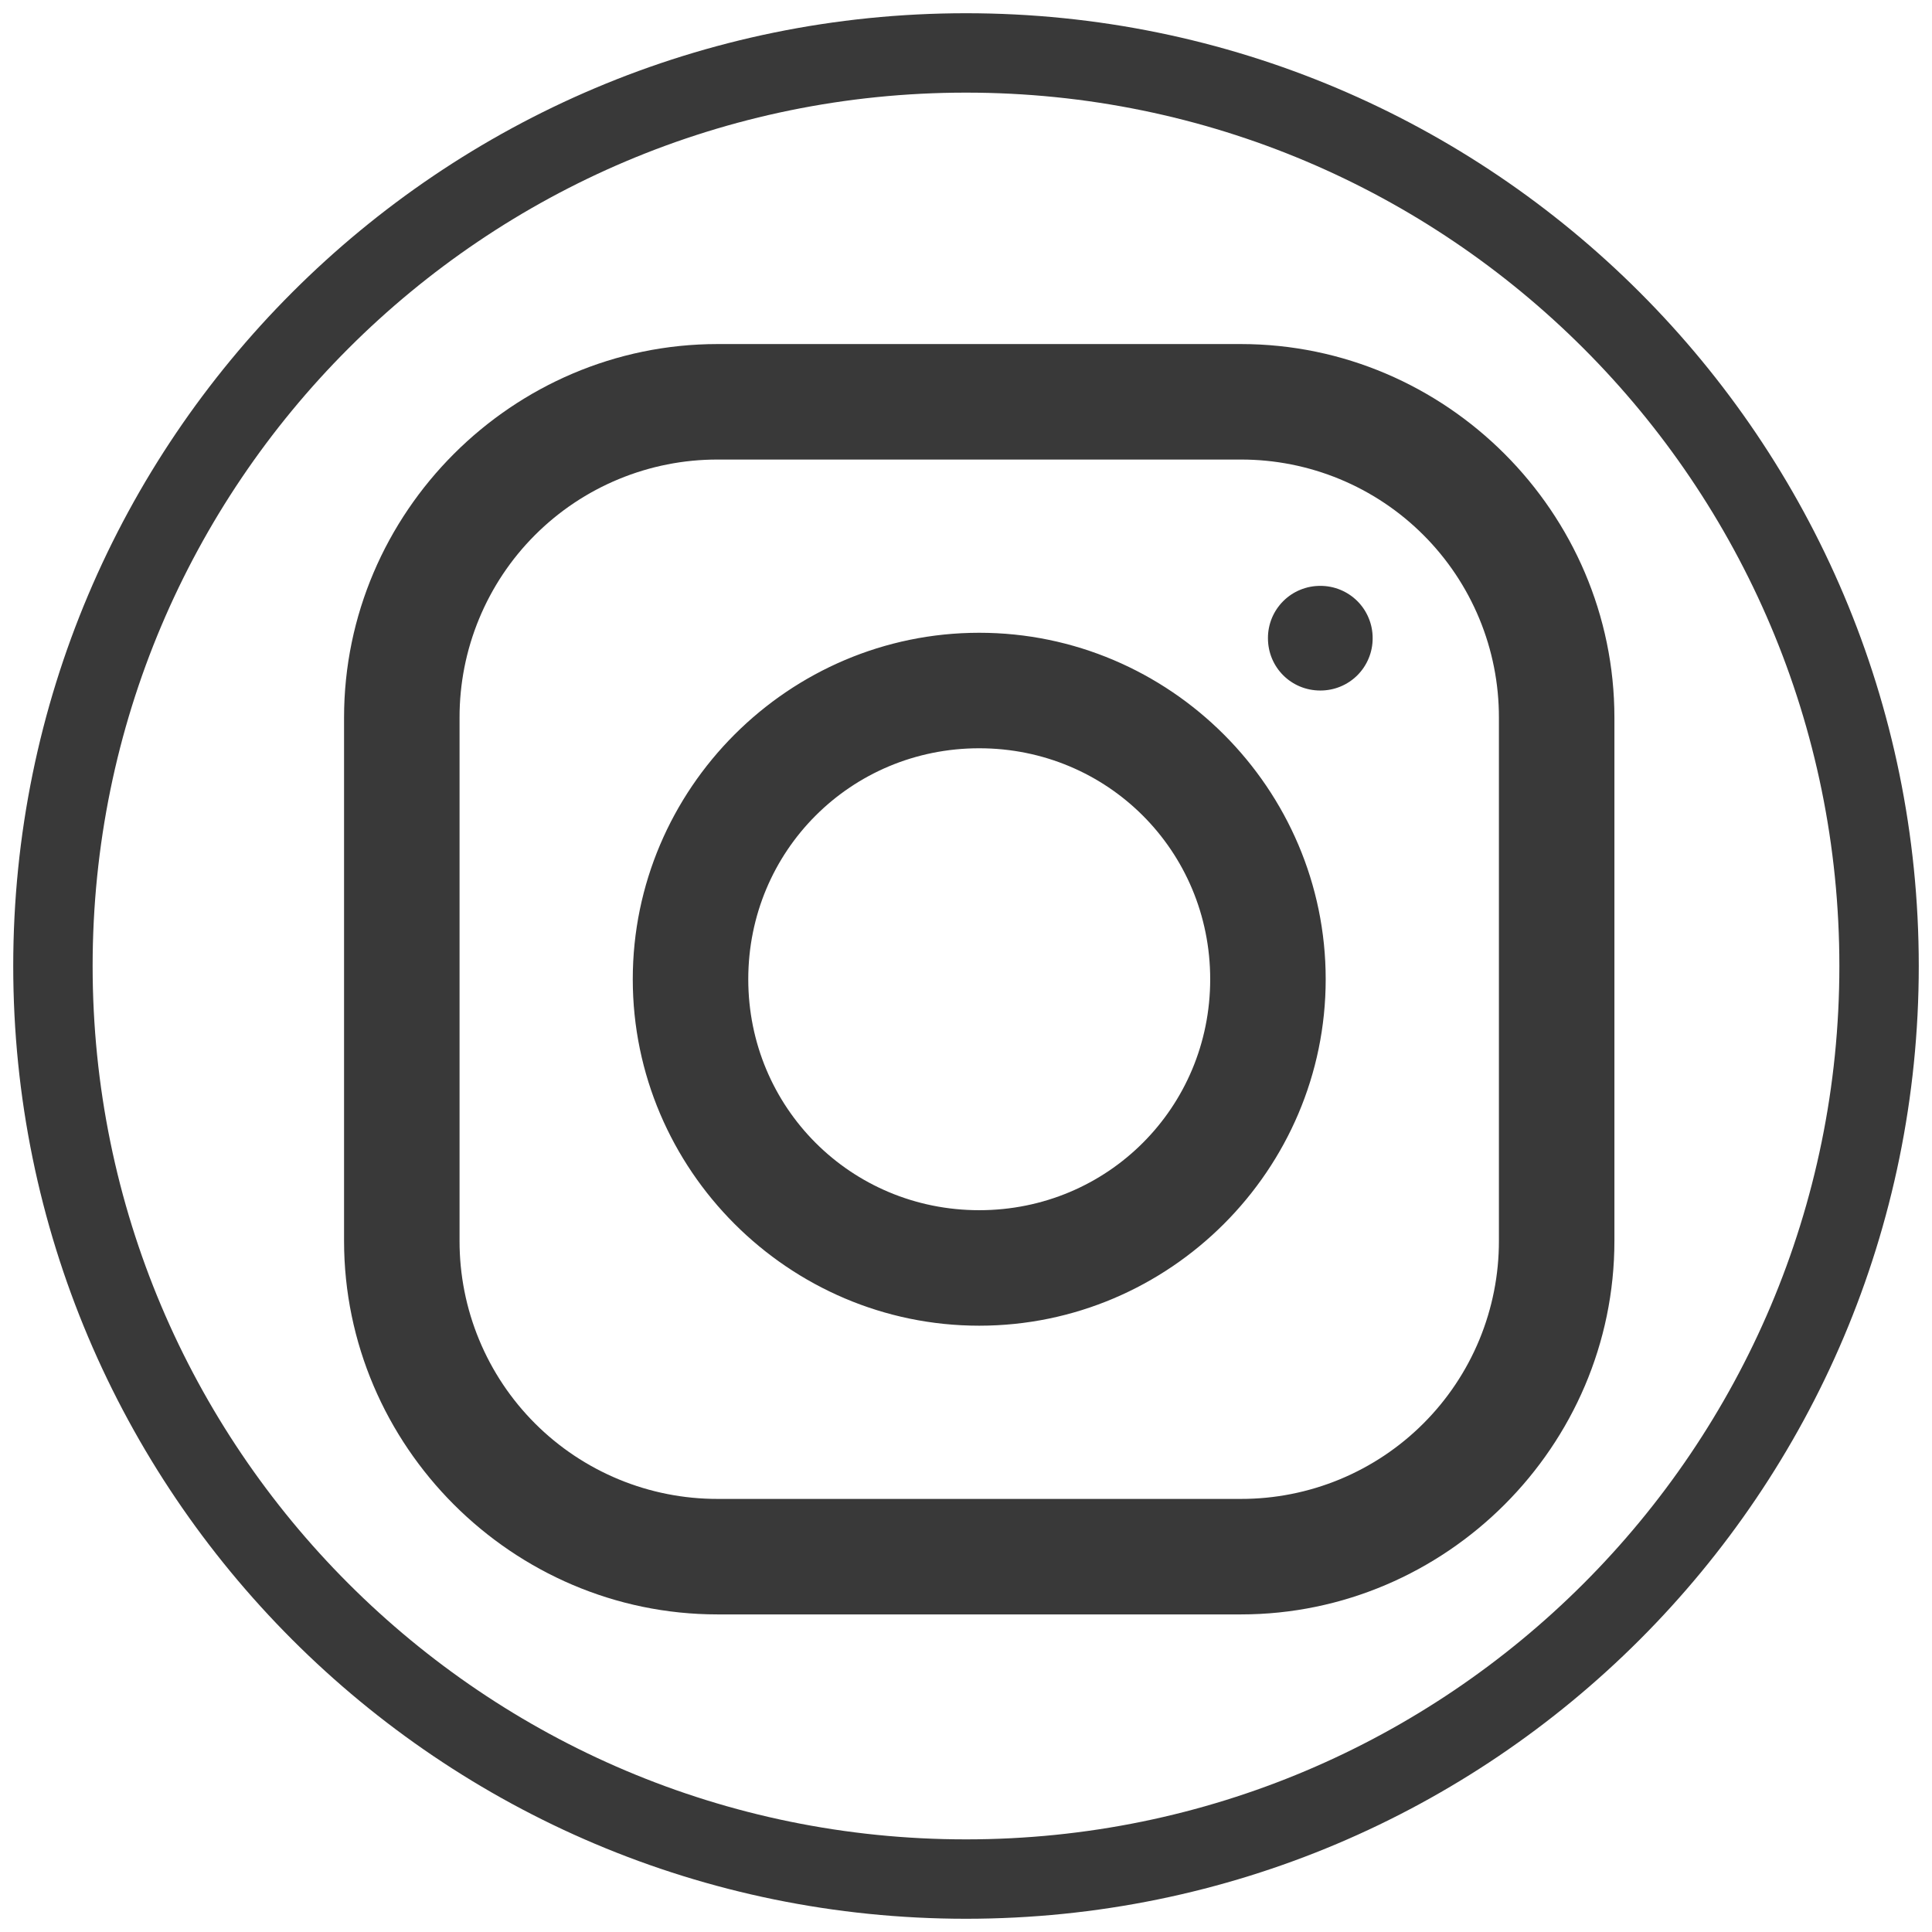
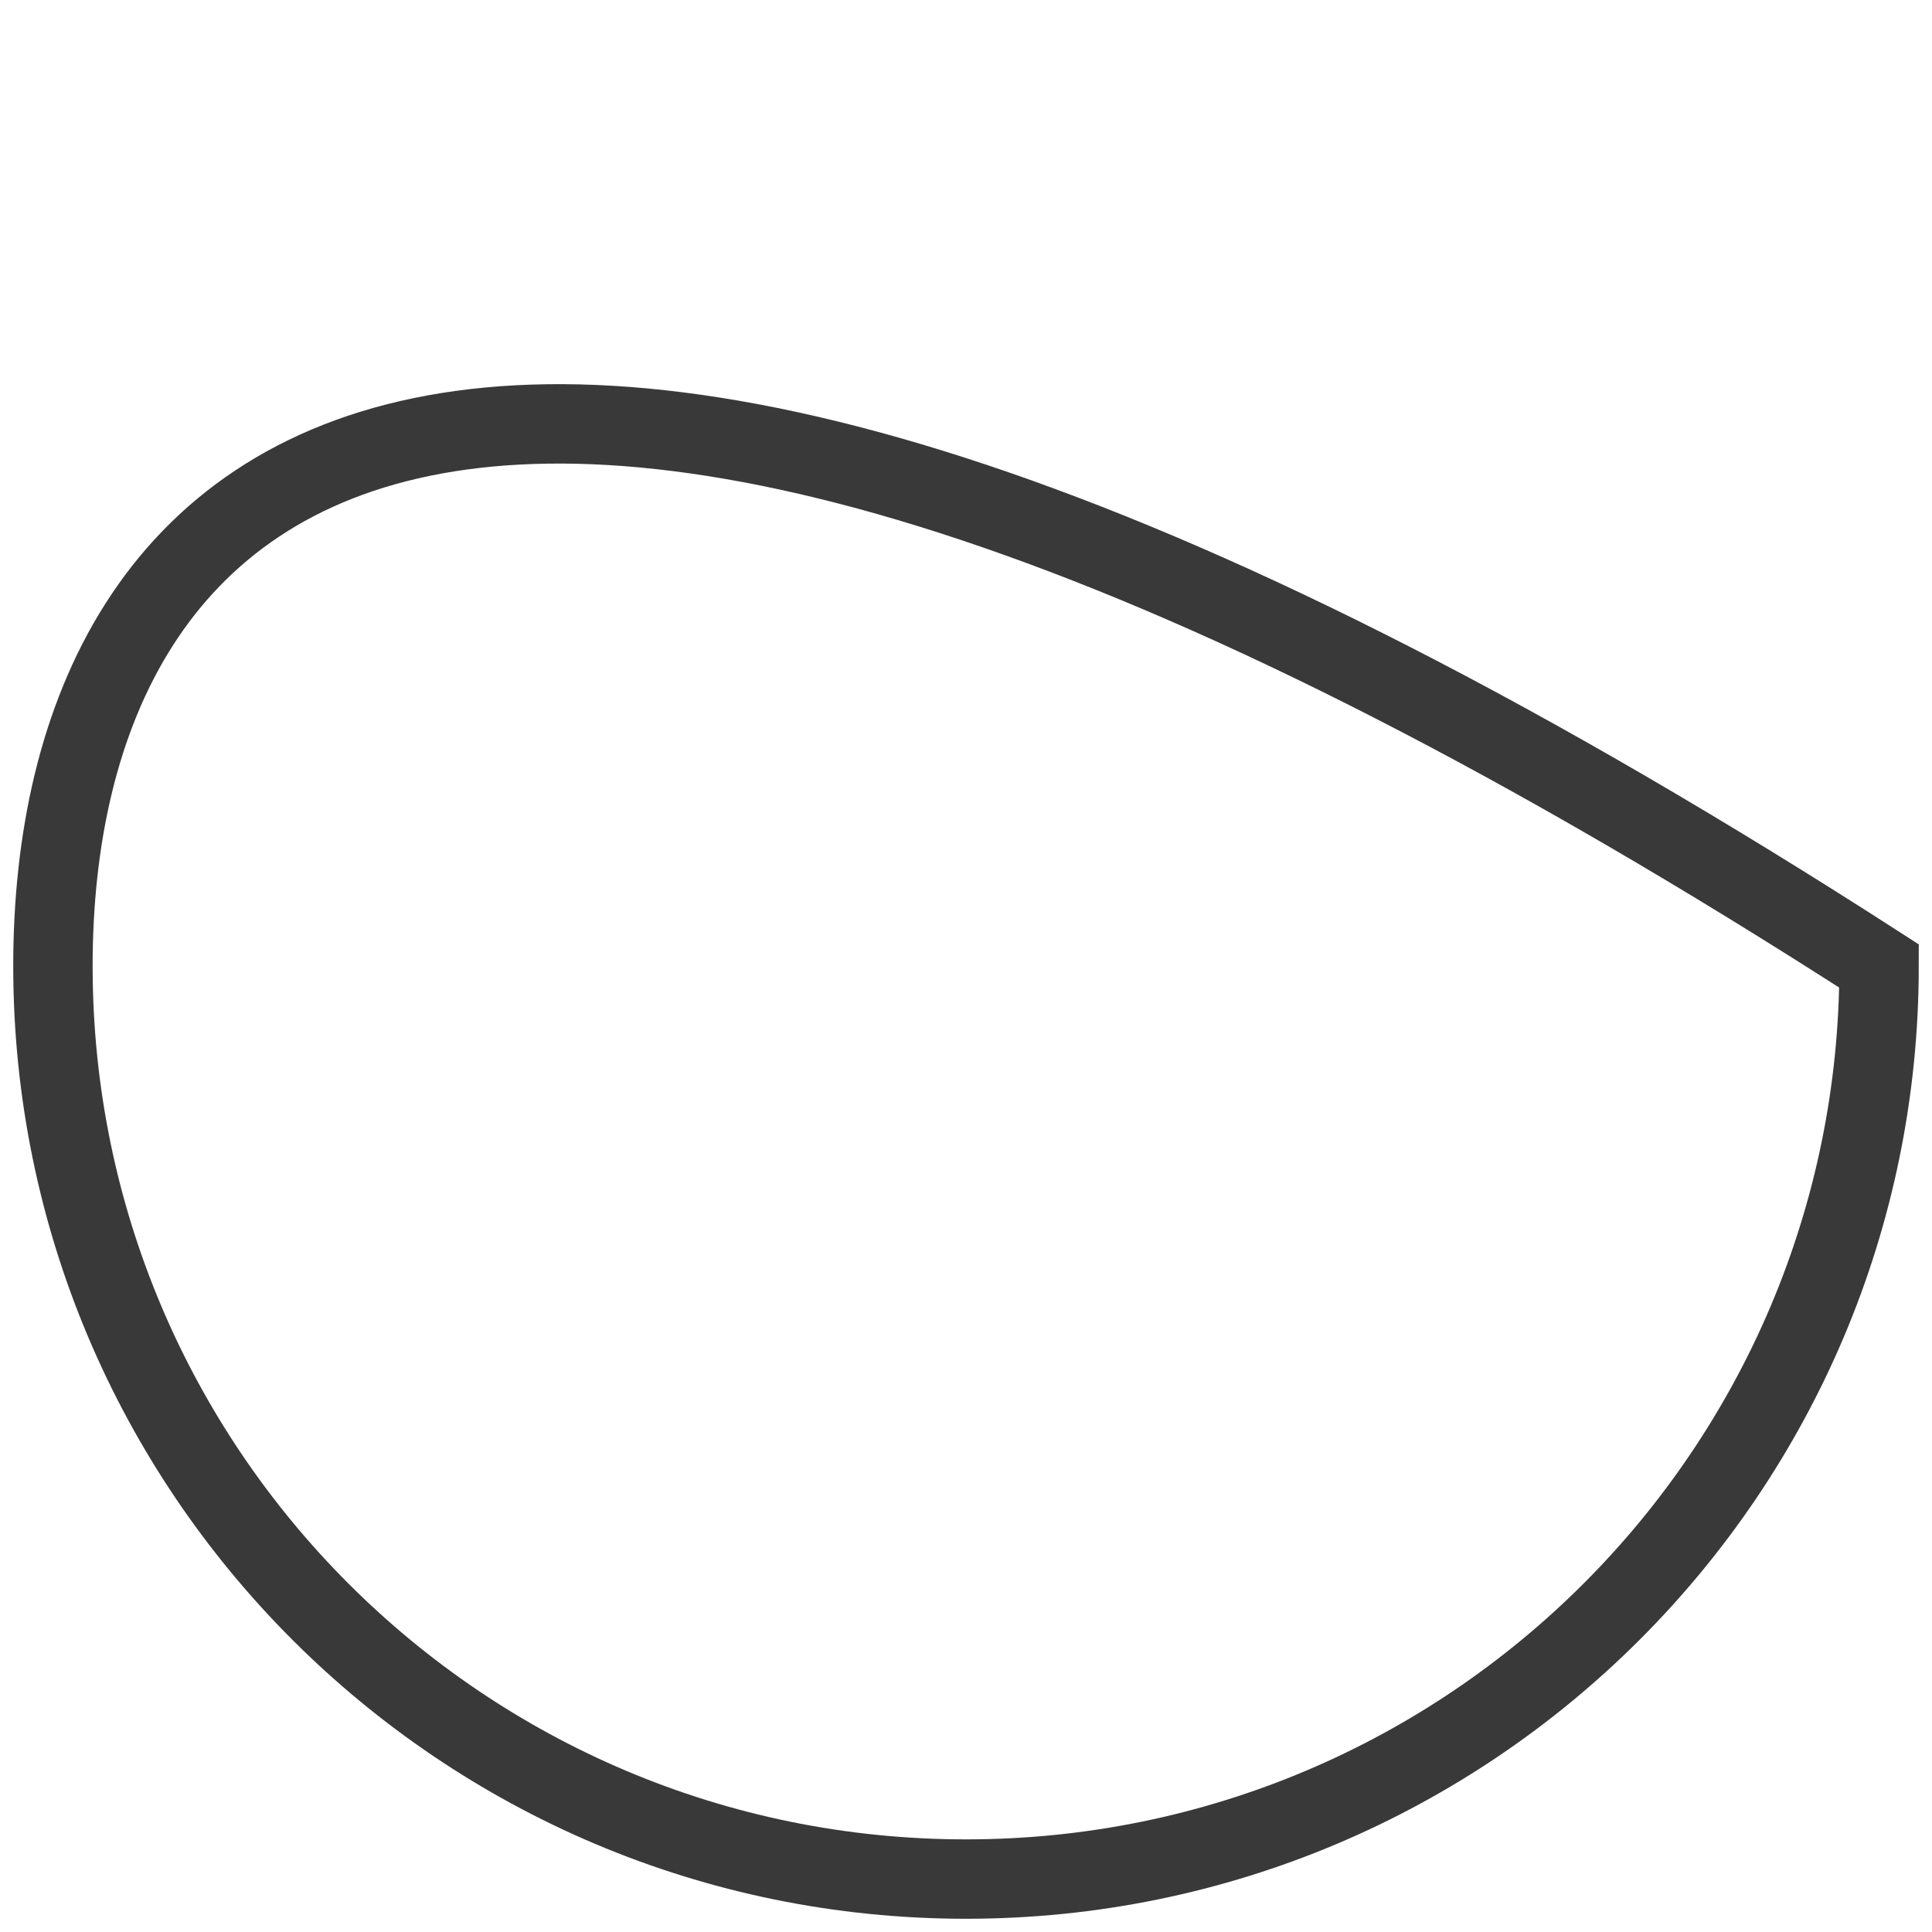
<svg xmlns="http://www.w3.org/2000/svg" width="73" height="73" viewBox="0 0 73 73" fill="none">
-   <path d="M36.5 71C55.554 71 71 55.554 71 36.5C71 17.446 55.554 2 36.5 2C17.446 2 2 17.446 2 36.5C2 55.554 17.446 71 36.5 71Z" stroke="#393939" stroke-width="3" />
-   <path d="M27.114 13C19.366 13 13 19.358 13 27.114V46.886C13 54.633 19.358 61 27.114 61H46.886C54.633 61 61 54.642 61 46.886V27.116C61 19.366 54.642 13 46.886 13H27.114ZM27.114 17.364H46.886C48.167 17.362 49.435 17.613 50.619 18.102C51.803 18.592 52.879 19.31 53.784 20.216C54.69 21.121 55.408 22.197 55.898 23.381C56.387 24.564 56.638 25.833 56.636 27.114V46.886C56.638 48.167 56.387 49.435 55.898 50.619C55.408 51.803 54.69 52.879 53.784 53.784C52.879 54.69 51.803 55.408 50.619 55.898C49.435 56.387 48.167 56.638 46.886 56.636H27.116C25.835 56.638 24.566 56.388 23.382 55.898C22.198 55.409 21.122 54.691 20.216 53.785C19.31 52.879 18.592 51.804 18.103 50.62C17.613 49.436 17.362 48.167 17.364 46.886V27.116C17.362 25.835 17.612 24.566 18.102 23.382C18.591 22.198 19.309 21.122 20.215 20.216C21.121 19.31 22.196 18.592 23.38 18.103C24.564 17.613 25.833 17.362 27.114 17.364ZM49.886 22.137C49.626 22.136 49.368 22.187 49.128 22.286C48.888 22.384 48.669 22.53 48.486 22.714C48.302 22.898 48.156 23.116 48.057 23.356C47.958 23.597 47.908 23.854 47.909 24.114C47.909 25.214 48.786 26.091 49.886 26.091C50.146 26.092 50.404 26.042 50.644 25.943C50.885 25.845 51.103 25.699 51.288 25.515C51.472 25.331 51.617 25.113 51.716 24.872C51.816 24.632 51.866 24.374 51.865 24.114C51.866 23.854 51.816 23.596 51.716 23.356C51.617 23.115 51.472 22.897 51.288 22.713C51.103 22.529 50.885 22.384 50.644 22.285C50.404 22.186 50.146 22.136 49.886 22.137ZM37 23.909C29.8 23.909 23.909 29.8 23.909 37C23.909 44.2 29.8 50.091 37 50.091C44.2 50.091 50.091 44.2 50.091 37C50.091 29.8 44.2 23.909 37 23.909ZM37 28.273C41.85 28.273 45.727 32.15 45.727 37C45.727 41.85 41.85 45.727 37 45.727C32.15 45.727 28.273 41.85 28.273 37C28.273 32.15 32.15 28.273 37 28.273Z" fill="#393939" />
+   <path d="M36.5 71C55.554 71 71 55.554 71 36.5C17.446 2 2 17.446 2 36.5C2 55.554 17.446 71 36.5 71Z" stroke="#393939" stroke-width="3" />
</svg>